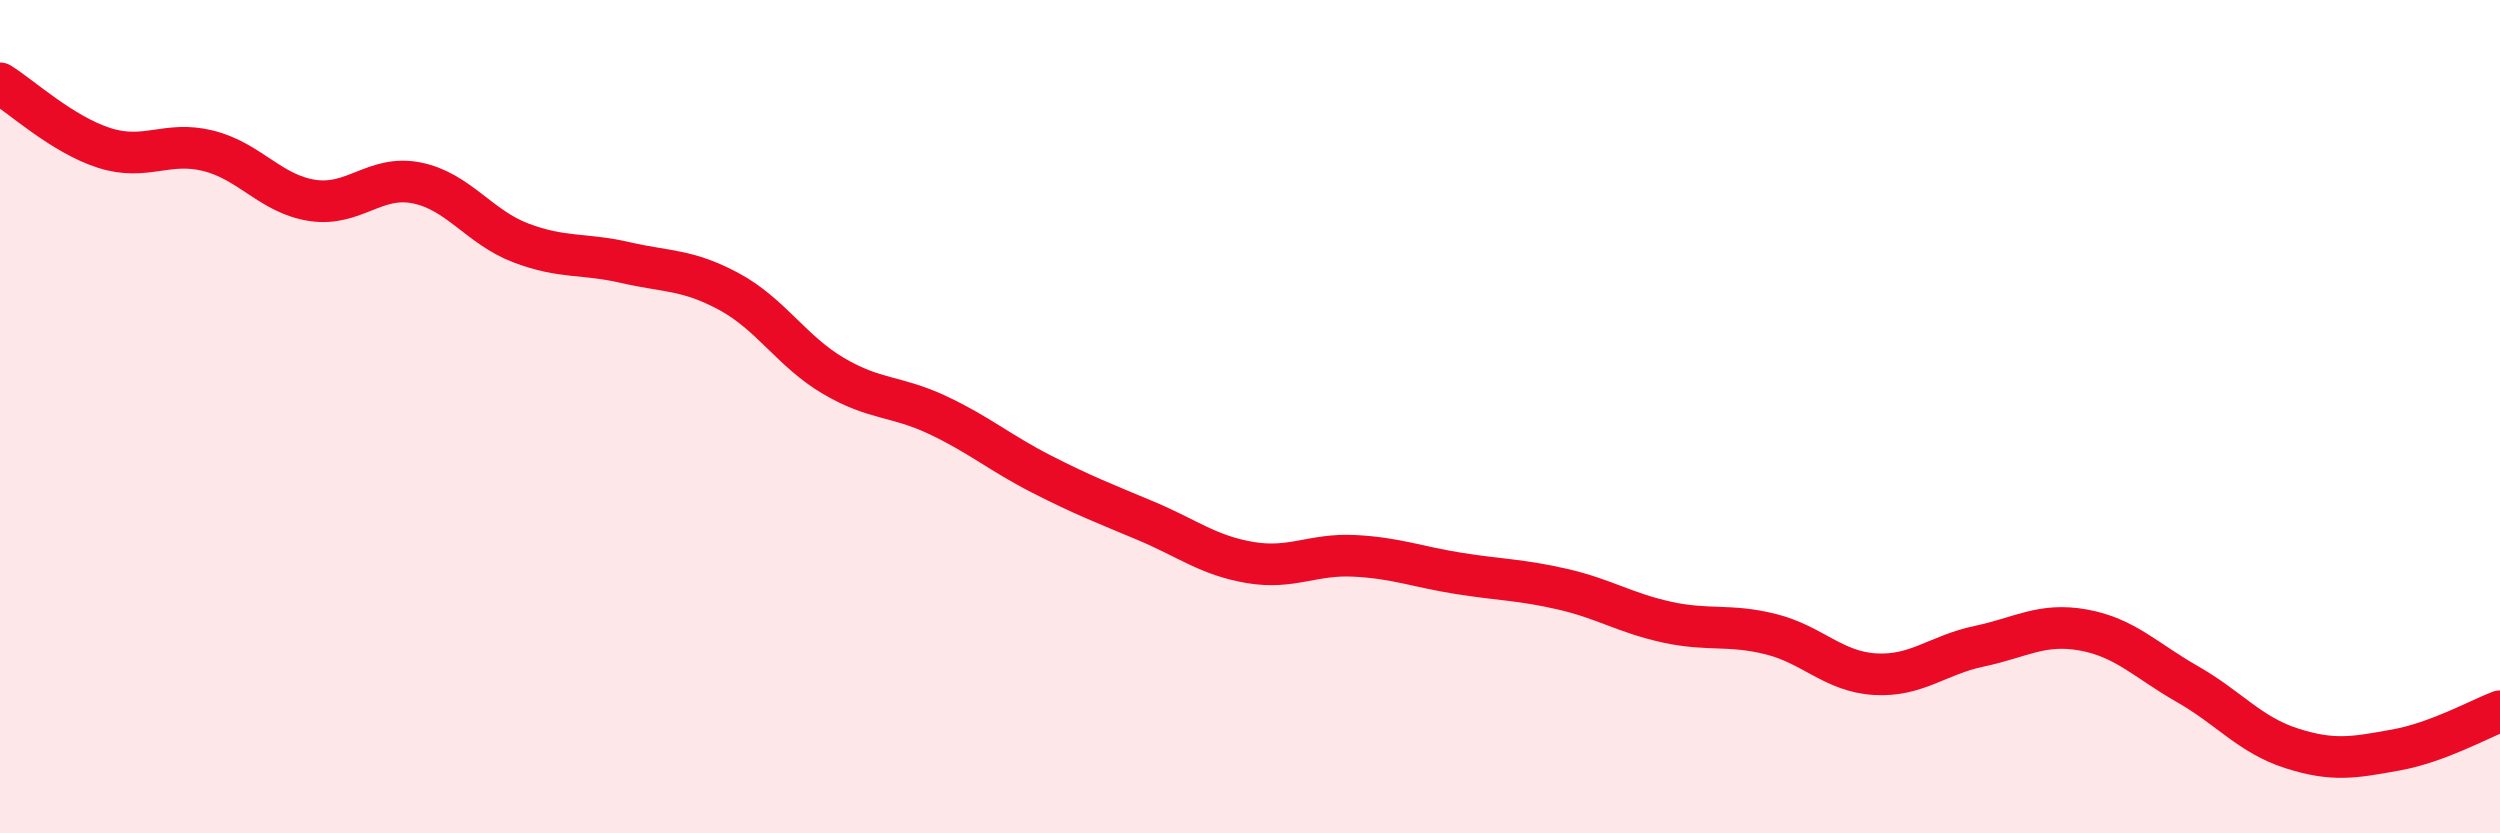
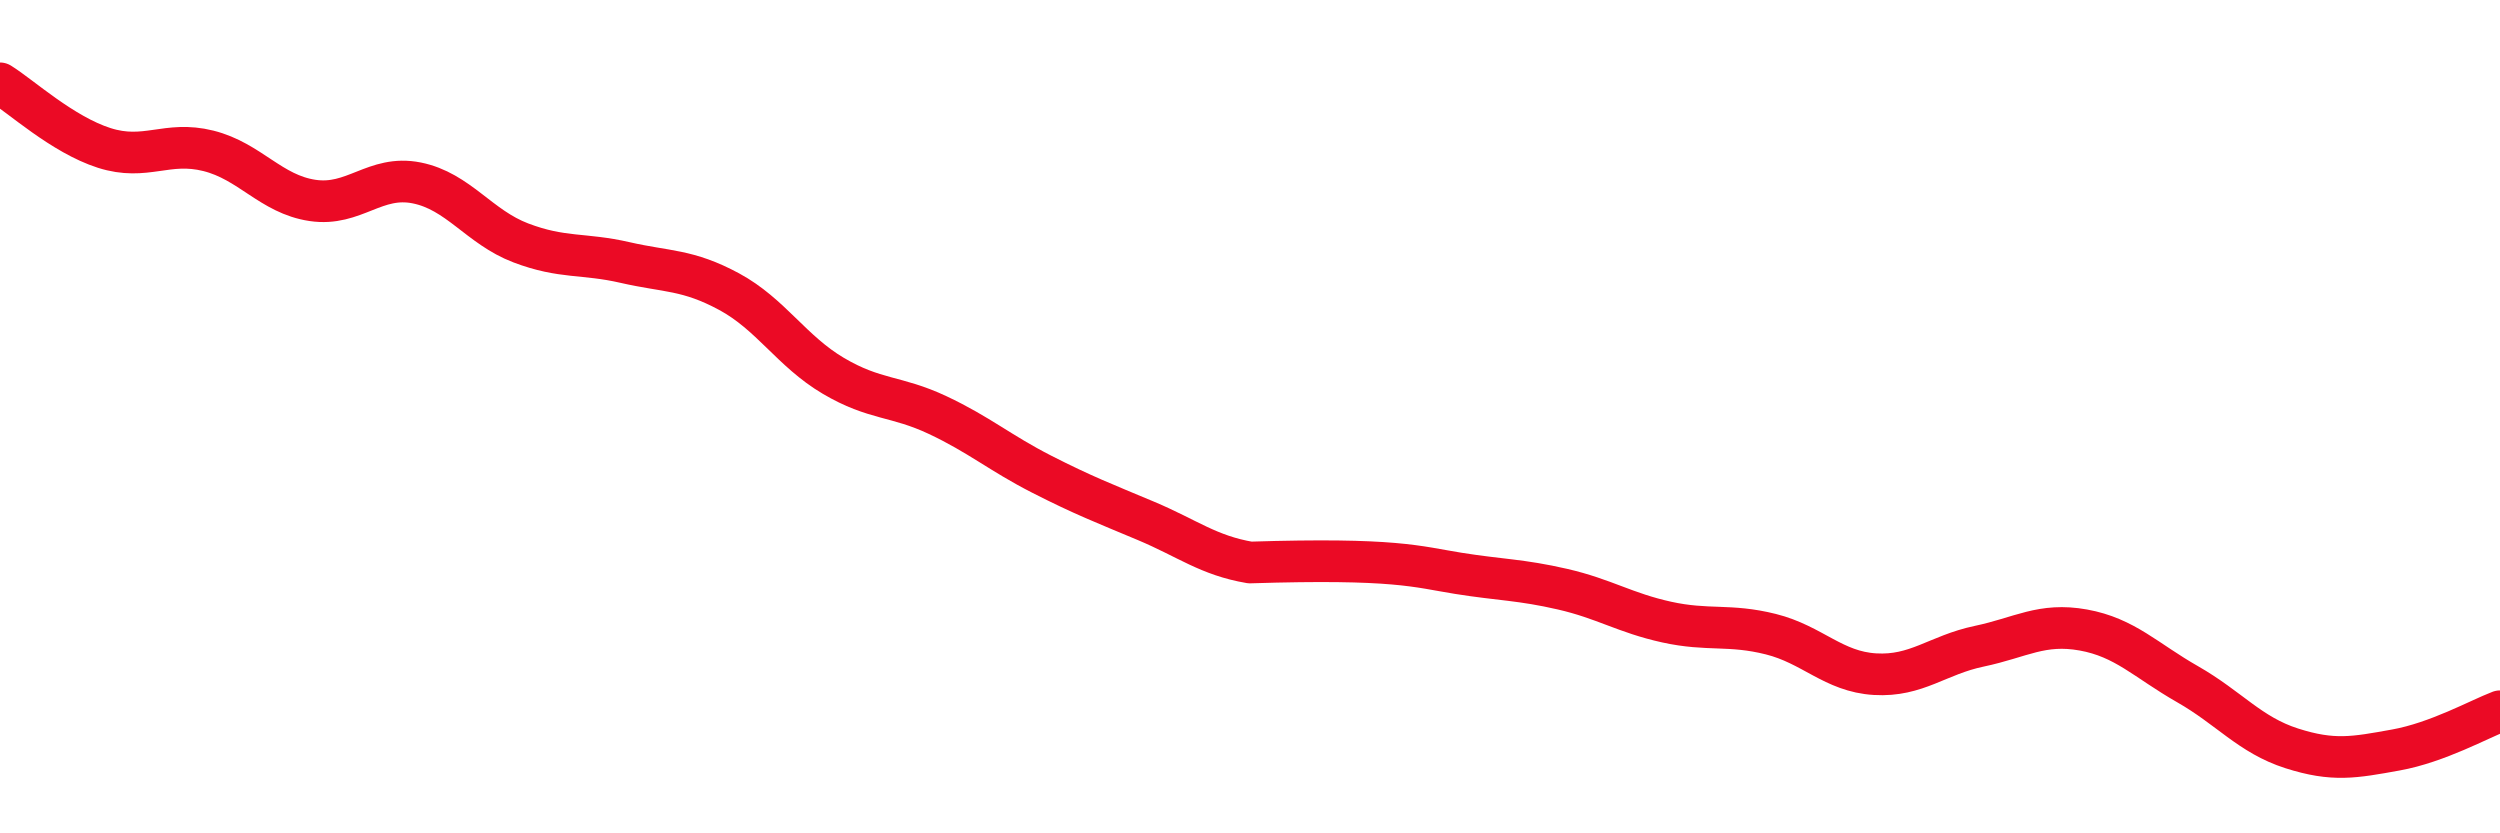
<svg xmlns="http://www.w3.org/2000/svg" width="60" height="20" viewBox="0 0 60 20">
-   <path d="M 0,2 C 0.5,2.31 1.5,3.23 2.5,3.55 C 3.5,3.87 4,3.37 5,3.62 C 6,3.87 6.5,4.66 7.5,4.81 C 8.5,4.96 9,4.19 10,4.39 C 11,4.59 11.5,5.45 12.5,5.83 C 13.5,6.21 14,6.07 15,6.3 C 16,6.53 16.5,6.46 17.5,7 C 18.5,7.54 19,8.43 20,9.02 C 21,9.61 21.5,9.49 22.5,9.96 C 23.5,10.43 24,10.87 25,11.38 C 26,11.89 26.5,12.08 27.5,12.5 C 28.5,12.92 29,13.33 30,13.5 C 31,13.67 31.5,13.29 32.5,13.34 C 33.5,13.39 34,13.6 35,13.76 C 36,13.92 36.5,13.91 37.5,14.14 C 38.5,14.37 39,14.71 40,14.93 C 41,15.15 41.5,14.97 42.5,15.22 C 43.5,15.47 44,16.12 45,16.18 C 46,16.24 46.5,15.72 47.5,15.51 C 48.5,15.3 49,14.94 50,15.12 C 51,15.3 51.5,15.85 52.5,16.42 C 53.5,16.99 54,17.64 55,17.96 C 56,18.28 56.5,18.18 57.5,18 C 58.5,17.82 59.5,17.26 60,17.07L60 20L0 20Z" fill="#EB0A25" opacity="0.1" stroke-linecap="round" stroke-linejoin="round" />
-   <path d="M 0,2 C 0.5,2.31 1.5,3.23 2.5,3.55 C 3.5,3.87 4,3.37 5,3.62 C 6,3.87 6.5,4.66 7.5,4.81 C 8.5,4.96 9,4.19 10,4.39 C 11,4.59 11.5,5.45 12.5,5.83 C 13.5,6.21 14,6.07 15,6.3 C 16,6.53 16.5,6.46 17.5,7 C 18.5,7.54 19,8.43 20,9.02 C 21,9.61 21.5,9.49 22.5,9.96 C 23.5,10.43 24,10.87 25,11.38 C 26,11.89 26.5,12.08 27.5,12.5 C 28.5,12.92 29,13.33 30,13.5 C 31,13.67 31.5,13.29 32.5,13.34 C 33.5,13.39 34,13.6 35,13.76 C 36,13.92 36.5,13.91 37.5,14.14 C 38.5,14.37 39,14.71 40,14.93 C 41,15.15 41.5,14.97 42.5,15.22 C 43.5,15.47 44,16.12 45,16.18 C 46,16.24 46.5,15.72 47.5,15.51 C 48.5,15.3 49,14.94 50,15.12 C 51,15.3 51.5,15.85 52.5,16.42 C 53.5,16.99 54,17.64 55,17.96 C 56,18.28 56.5,18.18 57.5,18 C 58.5,17.82 59.5,17.26 60,17.07" stroke="#EB0A25" stroke-width="1" fill="none" stroke-linecap="round" stroke-linejoin="round" />
+   <path d="M 0,2 C 0.5,2.31 1.5,3.23 2.5,3.55 C 3.5,3.87 4,3.37 5,3.62 C 6,3.87 6.5,4.66 7.5,4.81 C 8.5,4.96 9,4.19 10,4.39 C 11,4.59 11.5,5.45 12.5,5.83 C 13.5,6.21 14,6.07 15,6.3 C 16,6.53 16.5,6.46 17.5,7 C 18.5,7.54 19,8.43 20,9.02 C 21,9.61 21.5,9.49 22.5,9.96 C 23.5,10.43 24,10.87 25,11.38 C 26,11.89 26.5,12.08 27.5,12.5 C 28.5,12.92 29,13.33 30,13.5 C 33.5,13.39 34,13.6 35,13.76 C 36,13.92 36.5,13.91 37.5,14.14 C 38.5,14.37 39,14.71 40,14.93 C 41,15.15 41.5,14.97 42.5,15.22 C 43.5,15.47 44,16.12 45,16.18 C 46,16.24 46.5,15.72 47.5,15.51 C 48.5,15.3 49,14.94 50,15.12 C 51,15.3 51.5,15.85 52.5,16.42 C 53.5,16.99 54,17.64 55,17.96 C 56,18.28 56.5,18.18 57.5,18 C 58.5,17.82 59.5,17.26 60,17.07" stroke="#EB0A25" stroke-width="1" fill="none" stroke-linecap="round" stroke-linejoin="round" />
</svg>